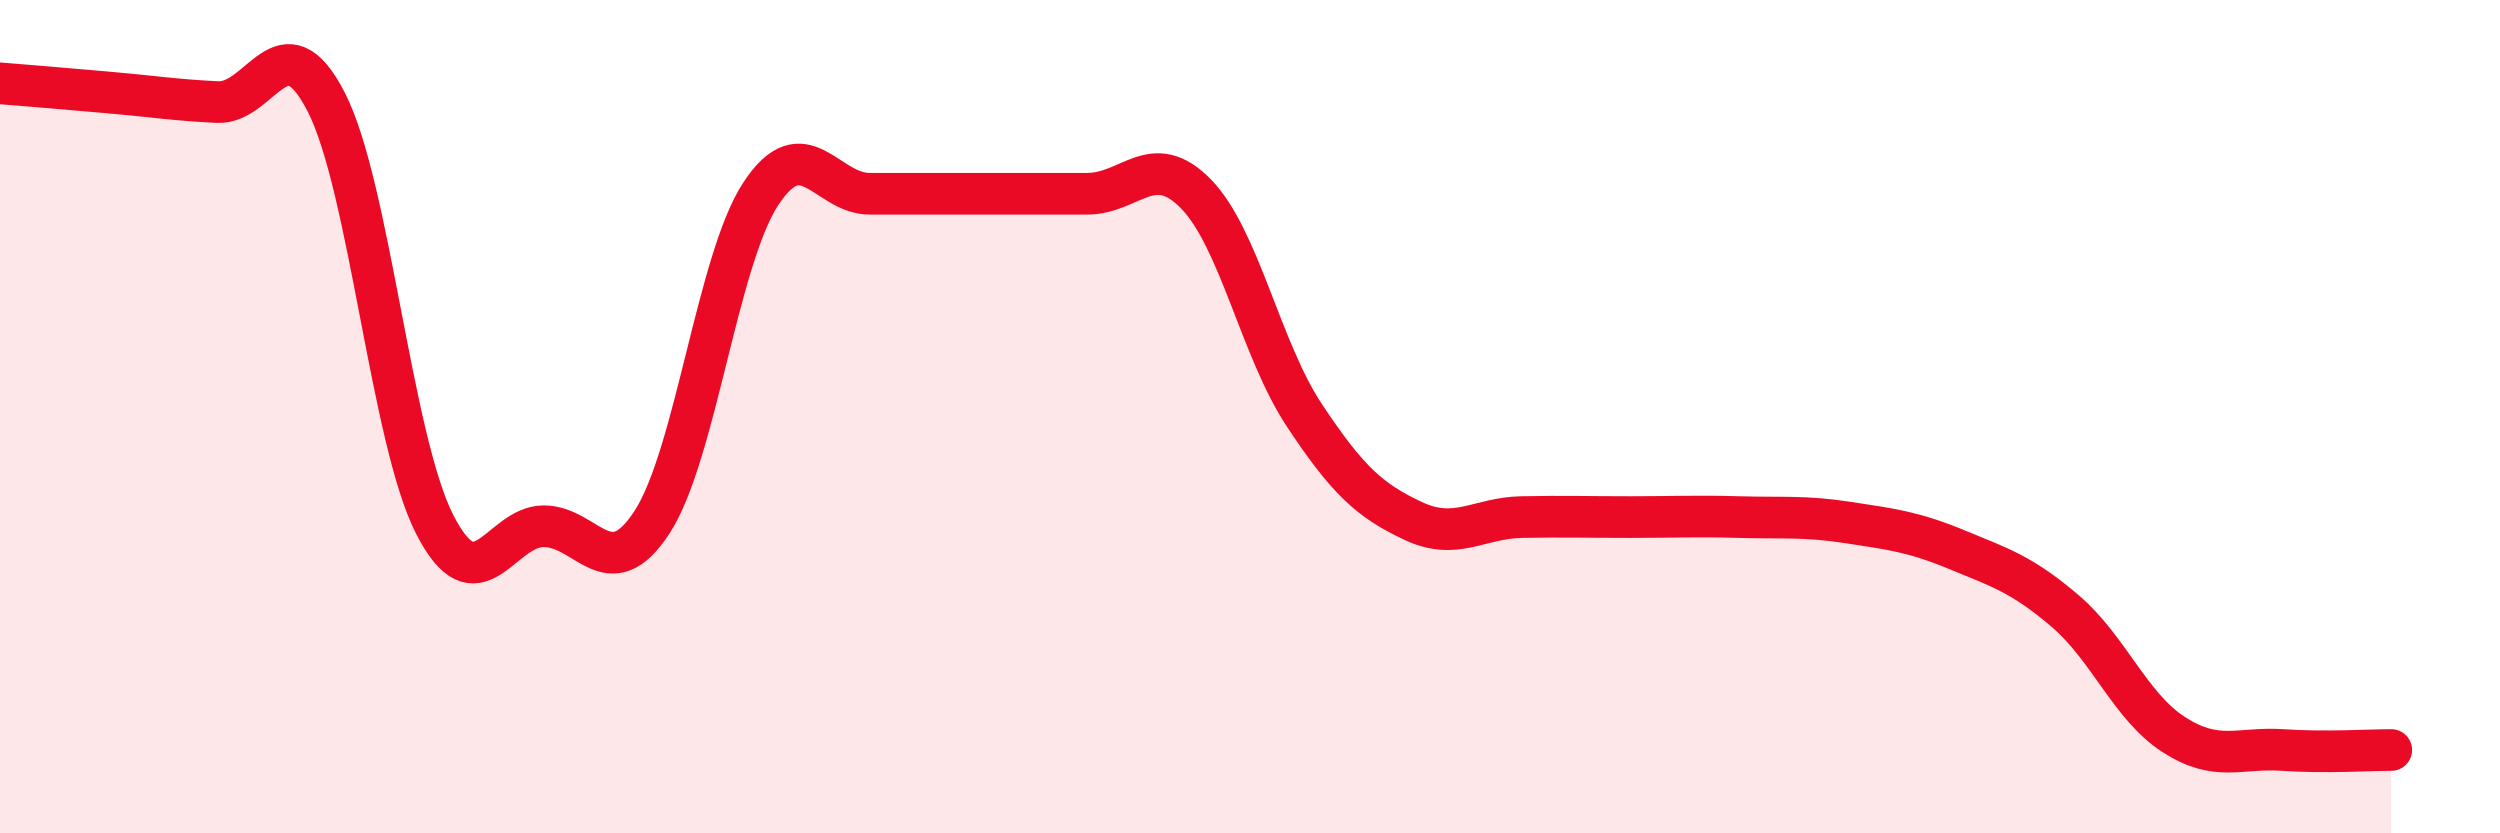
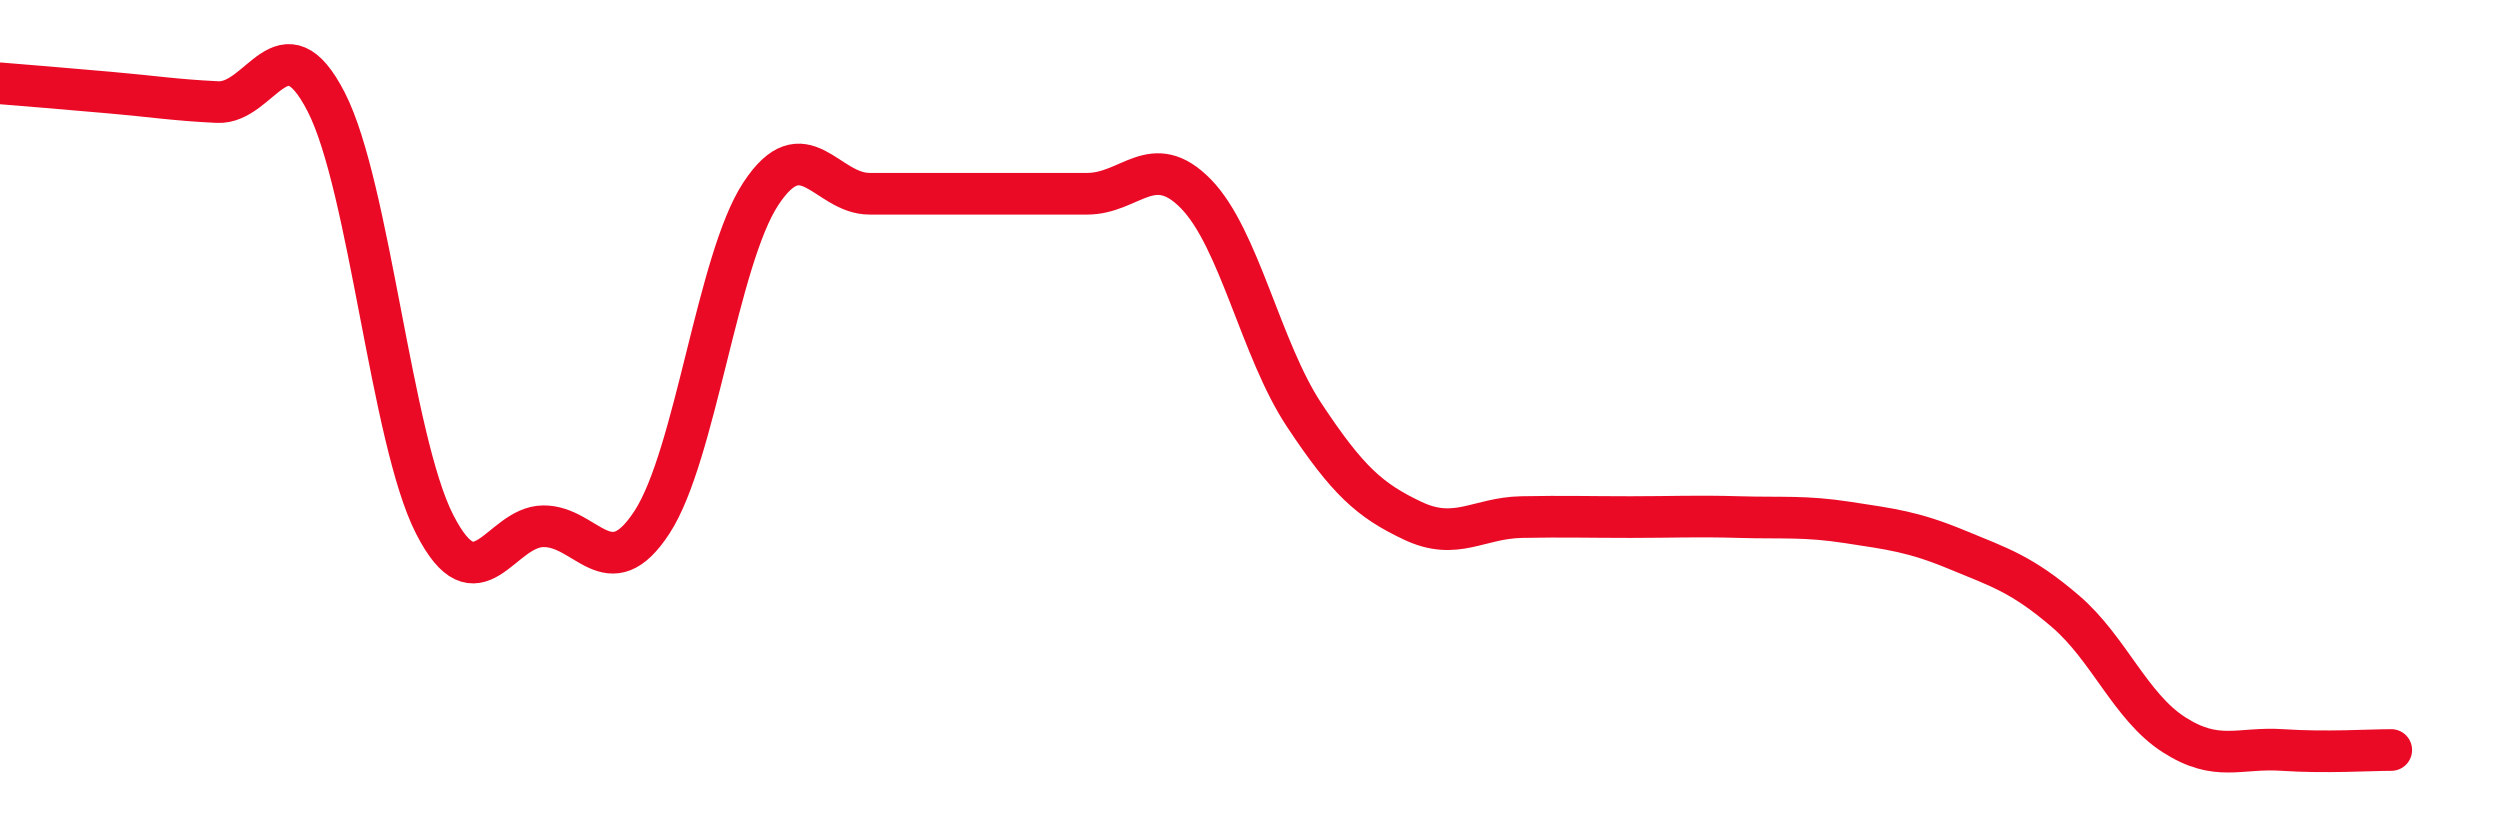
<svg xmlns="http://www.w3.org/2000/svg" width="60" height="20" viewBox="0 0 60 20">
-   <path d="M 0,2 C 0.52,2.04 1.57,2.13 2.61,2.22 C 3.65,2.31 4.18,2.4 5.22,2.45 C 6.26,2.5 6.79,0.42 7.83,2.45 C 8.87,4.48 9.39,10.54 10.43,12.58 C 11.47,14.62 12,12.64 13.04,12.63 C 14.08,12.62 14.61,14.13 15.65,12.53 C 16.69,10.93 17.22,6.23 18.26,4.65 C 19.3,3.07 19.83,4.65 20.87,4.65 C 21.91,4.65 22.44,4.65 23.48,4.65 C 24.52,4.65 25.05,4.65 26.09,4.65 C 27.13,4.65 27.66,3.59 28.7,4.65 C 29.74,5.71 30.26,8.39 31.3,9.96 C 32.34,11.53 32.87,12.01 33.91,12.5 C 34.95,12.99 35.48,12.43 36.52,12.41 C 37.56,12.39 38.09,12.41 39.13,12.41 C 40.17,12.41 40.7,12.38 41.74,12.41 C 42.78,12.44 43.31,12.38 44.35,12.54 C 45.39,12.7 45.92,12.76 46.96,13.19 C 48,13.62 48.53,13.78 49.57,14.67 C 50.61,15.56 51.13,16.96 52.17,17.63 C 53.21,18.3 53.74,17.93 54.78,18 C 55.82,18.07 56.87,18 57.39,18L57.39 20L0 20Z" fill="#EB0A25" opacity="0.1" stroke-linecap="round" stroke-linejoin="round" />
  <path d="M 0,2 C 0.52,2.04 1.57,2.13 2.61,2.22 C 3.65,2.31 4.18,2.4 5.22,2.45 C 6.26,2.5 6.79,0.42 7.83,2.45 C 8.87,4.48 9.39,10.54 10.43,12.58 C 11.47,14.62 12,12.64 13.04,12.63 C 14.08,12.62 14.61,14.13 15.65,12.53 C 16.69,10.93 17.22,6.23 18.26,4.65 C 19.3,3.07 19.83,4.65 20.87,4.65 C 21.91,4.65 22.44,4.65 23.48,4.65 C 24.52,4.65 25.05,4.65 26.09,4.65 C 27.13,4.65 27.66,3.59 28.7,4.65 C 29.74,5.71 30.26,8.39 31.3,9.96 C 32.34,11.53 32.87,12.01 33.91,12.5 C 34.95,12.99 35.48,12.43 36.52,12.41 C 37.56,12.39 38.09,12.41 39.13,12.41 C 40.17,12.41 40.7,12.38 41.74,12.41 C 42.78,12.44 43.31,12.38 44.35,12.54 C 45.39,12.7 45.92,12.76 46.96,13.19 C 48,13.62 48.53,13.78 49.57,14.67 C 50.61,15.56 51.13,16.96 52.17,17.63 C 53.21,18.3 53.74,17.93 54.78,18 C 55.82,18.07 56.87,18 57.39,18" stroke="#EB0A25" stroke-width="1" fill="none" stroke-linecap="round" stroke-linejoin="round" />
</svg>